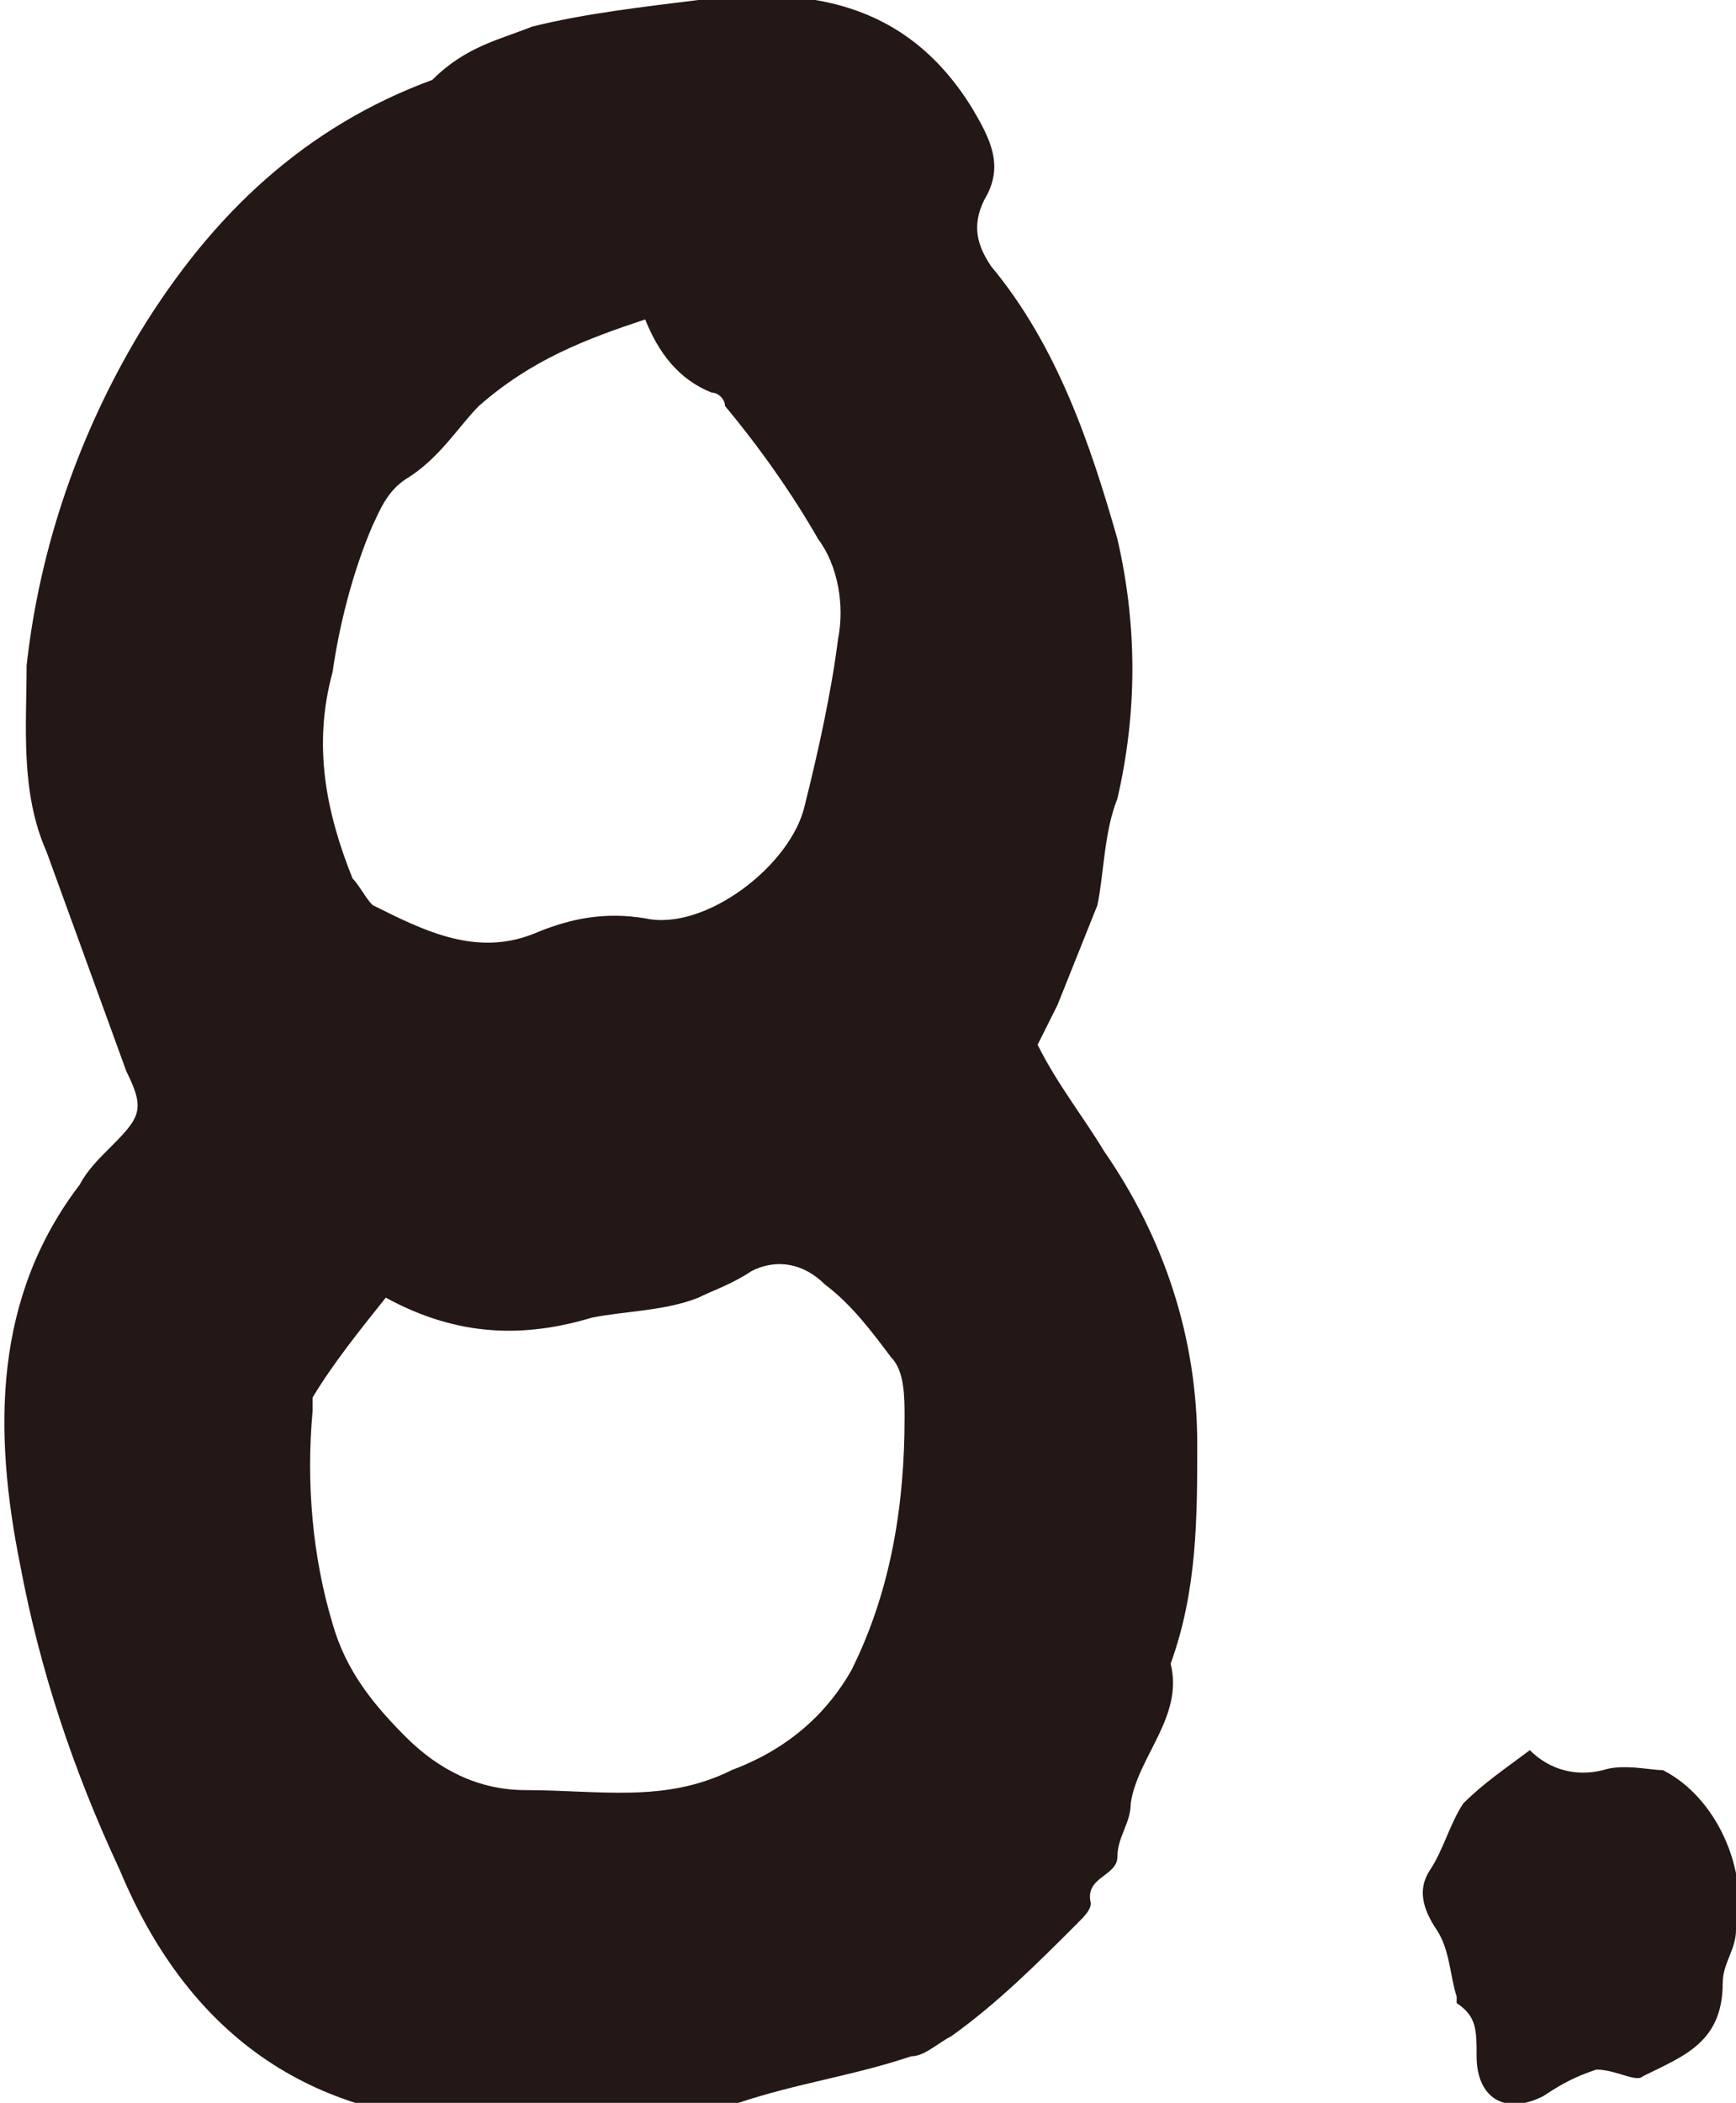
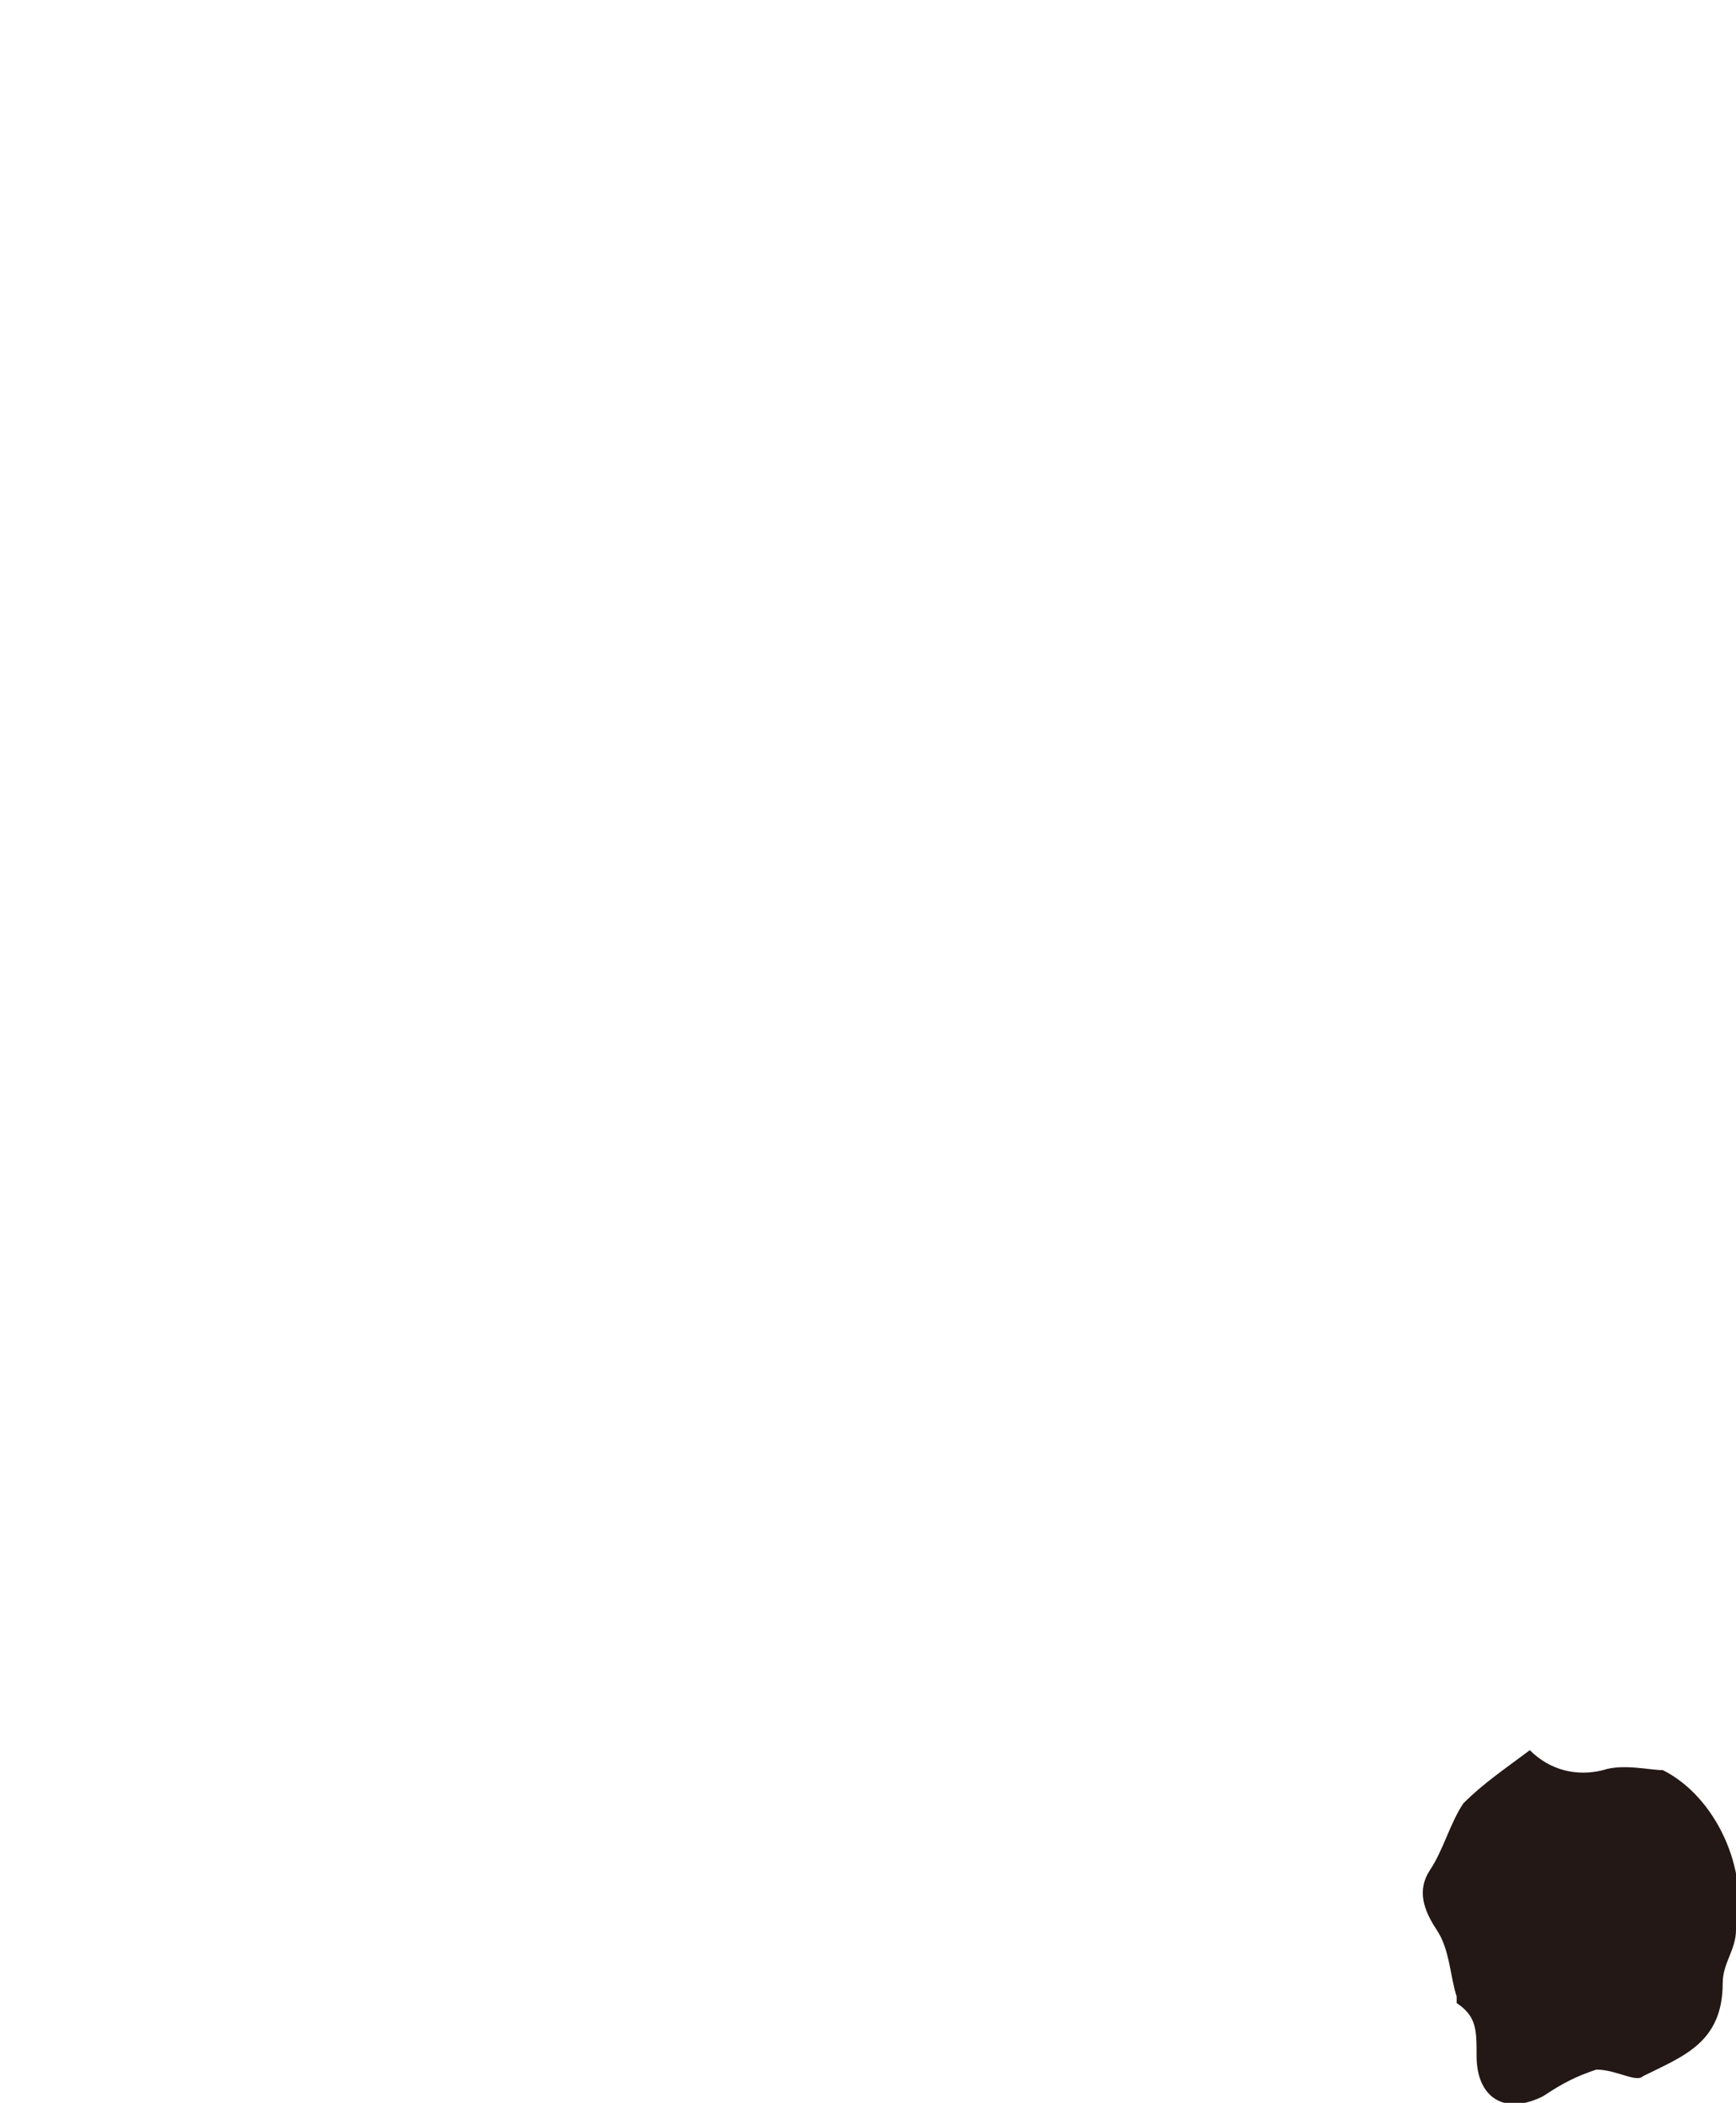
<svg xmlns="http://www.w3.org/2000/svg" version="1.1" id="レイヤー_1" x="0px" y="0px" width="26.1px" height="31.6px" viewBox="0 0 26.1 31.6" enable-background="new 0 0 26.1 31.6" xml:space="preserve">
-   <path fill="#231815" d="M16.6,17.3c0.9,1.3,1.4,2.8,1.4,4.4c0,1.1,0,2.2-0.4,3.3c0.2,0.8-0.5,1.4-0.6,2.1c0,0.3-0.2,0.5-0.2,0.8  c0,0.3-0.5,0.3-0.4,0.7c0,0.1-0.1,0.2-0.2,0.3c-0.6,0.6-1.2,1.2-1.9,1.7c-0.2,0.1-0.4,0.3-0.6,0.3c-0.9,0.3-1.7,0.4-2.6,0.7  c-1.2,0.3-2.5,0.2-3.7,0.3c-2.8,0-4.6-1.4-5.6-3.8c-0.7-1.5-1.2-3-1.5-4.6c-0.4-2-0.4-4,0.9-5.7c0.1-0.2,0.3-0.4,0.4-0.5  c0.5-0.5,0.6-0.6,0.3-1.2c-0.4-1.1-0.8-2.2-1.2-3.3c-0.4-0.9-0.3-1.9-0.3-2.8c0.2-1.8,0.8-3.5,1.7-5c1.1-1.8,2.5-3.1,4.4-3.8  C7,0.7,7.5,0.6,8,0.4C8.8,0.2,9.7,0.1,10.5,0c1.6-0.2,3.1,0,4.1,1.6c0.3,0.5,0.5,0.9,0.2,1.4c-0.2,0.4-0.1,0.7,0.1,1  c1,1.2,1.5,2.7,1.9,4.1c0.3,1.3,0.3,2.6,0,3.9c-0.2,0.5-0.2,1.1-0.3,1.6c-0.2,0.5-0.4,1-0.6,1.5c-0.1,0.2-0.2,0.4-0.3,0.6  C15.9,16.3,16.3,16.8,16.6,17.3z M4.7,21c0,0,0,0.1,0,0.2c-0.1,1.1,0,2.2,0.3,3.2c0.2,0.7,0.6,1.2,1.1,1.7c0.5,0.5,1.1,0.8,1.8,0.8  c1.1,0,2.1,0.2,3.1-0.3c0.8-0.3,1.4-0.8,1.8-1.5c0.6-1.2,0.8-2.5,0.8-3.8c0-0.3,0-0.7-0.2-0.9c-0.3-0.4-0.6-0.8-1-1.1  c-0.3-0.3-0.7-0.4-1.1-0.2c-0.3,0.2-0.6,0.3-0.8,0.4c-0.5,0.2-1.1,0.2-1.6,0.3c-1,0.3-2,0.3-3.1-0.3C5.4,20,5,20.5,4.7,21z M7.2,6.1  C6.9,6.4,6.6,6.9,6.1,7.2C5.8,7.4,5.7,7.7,5.6,7.9c-0.3,0.7-0.5,1.5-0.6,2.2c-0.3,1.1-0.1,2.1,0.3,3.1c0.1,0.1,0.2,0.3,0.3,0.4  c0.8,0.4,1.6,0.8,2.5,0.4c0.5-0.2,1-0.3,1.6-0.2c0.9,0.2,2.2-0.8,2.4-1.7c0.2-0.8,0.4-1.7,0.5-2.5c0.1-0.5,0-1.1-0.3-1.5  c-0.4-0.7-0.9-1.4-1.4-2c0-0.1-0.1-0.2-0.2-0.2c-0.5-0.2-0.8-0.6-1-1.1C8.8,5.1,8,5.4,7.2,6.1z" />
  <path fill="#231815" d="M23.2,31.5c-0.6,0.3-1,0-1-0.6c0-0.4,0-0.6-0.3-0.8c0,0,0,0,0-0.1c-0.1-0.3-0.1-0.7-0.3-1  c-0.2-0.3-0.3-0.6-0.1-0.9c0.2-0.3,0.3-0.7,0.5-1c0.3-0.3,0.6-0.5,1-0.8c0.3,0.3,0.7,0.4,1.1,0.3c0.3-0.1,0.7,0,0.9,0  c0.8,0.4,1.3,1.5,1.1,2.4c0,0.3-0.2,0.5-0.2,0.8c0,0.9-0.6,1.1-1.2,1.4c-0.1,0.1-0.4-0.1-0.7-0.1C23.7,31.2,23.5,31.3,23.2,31.5z" />
</svg>